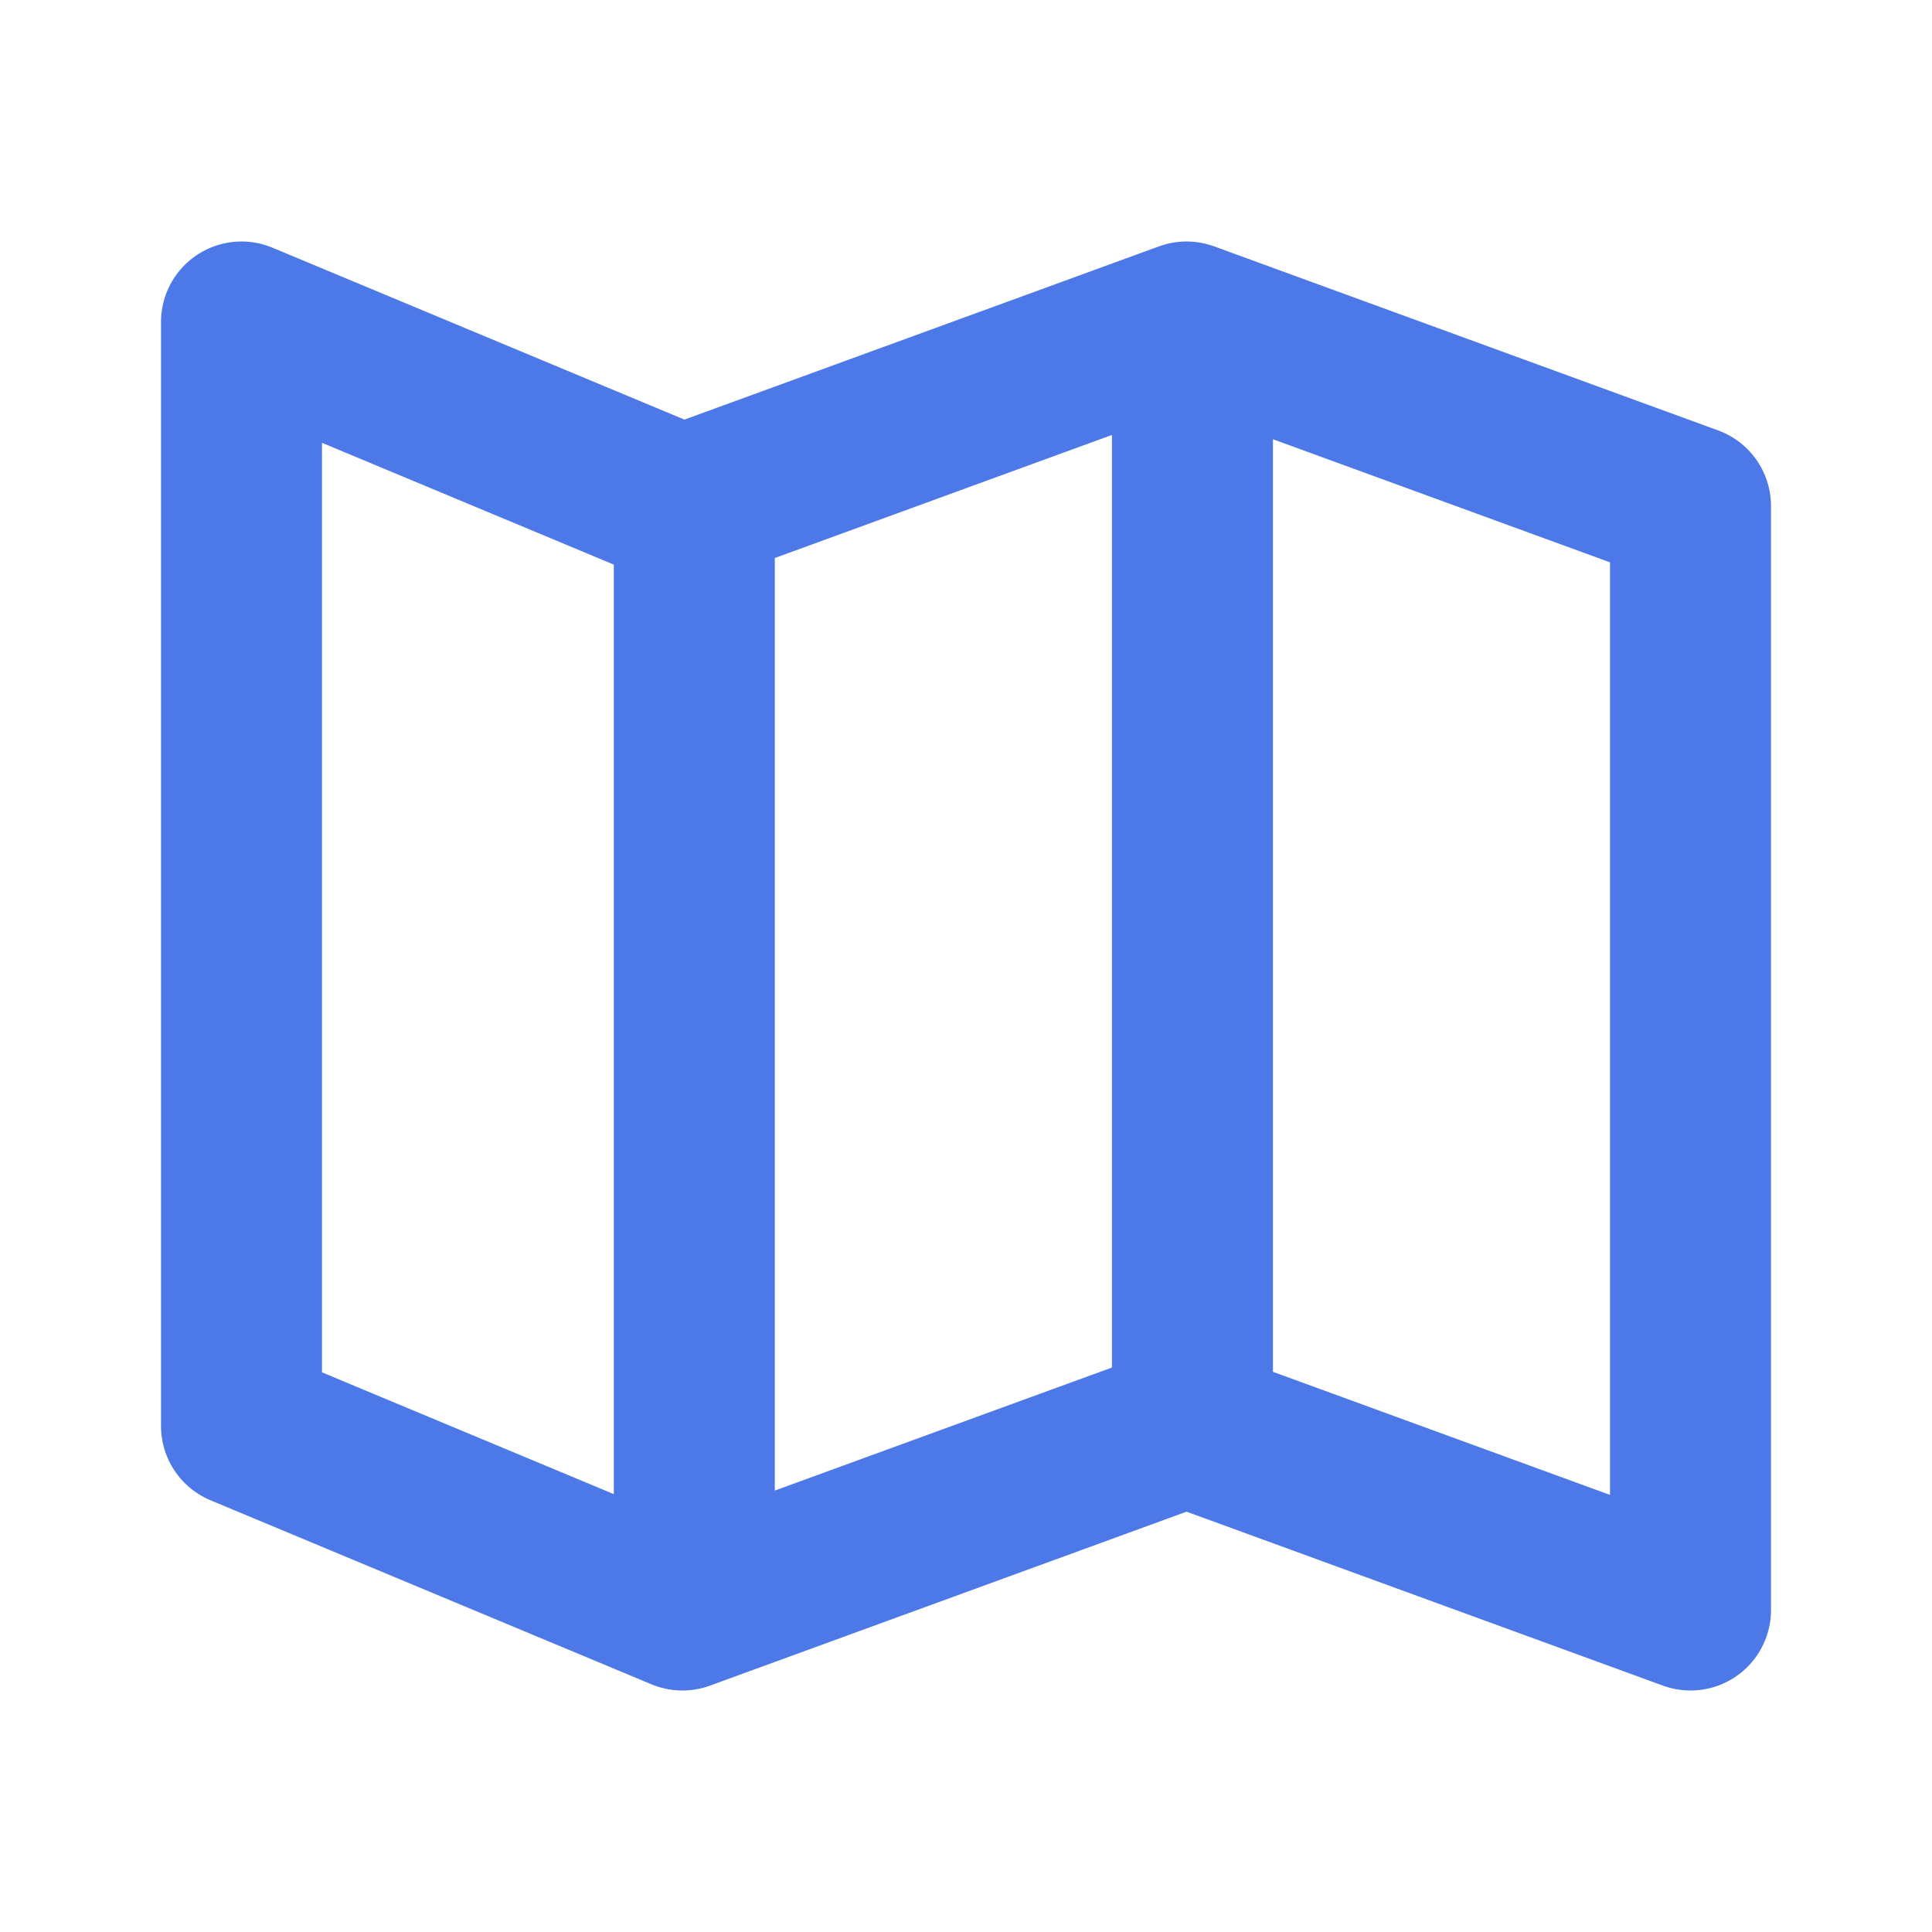
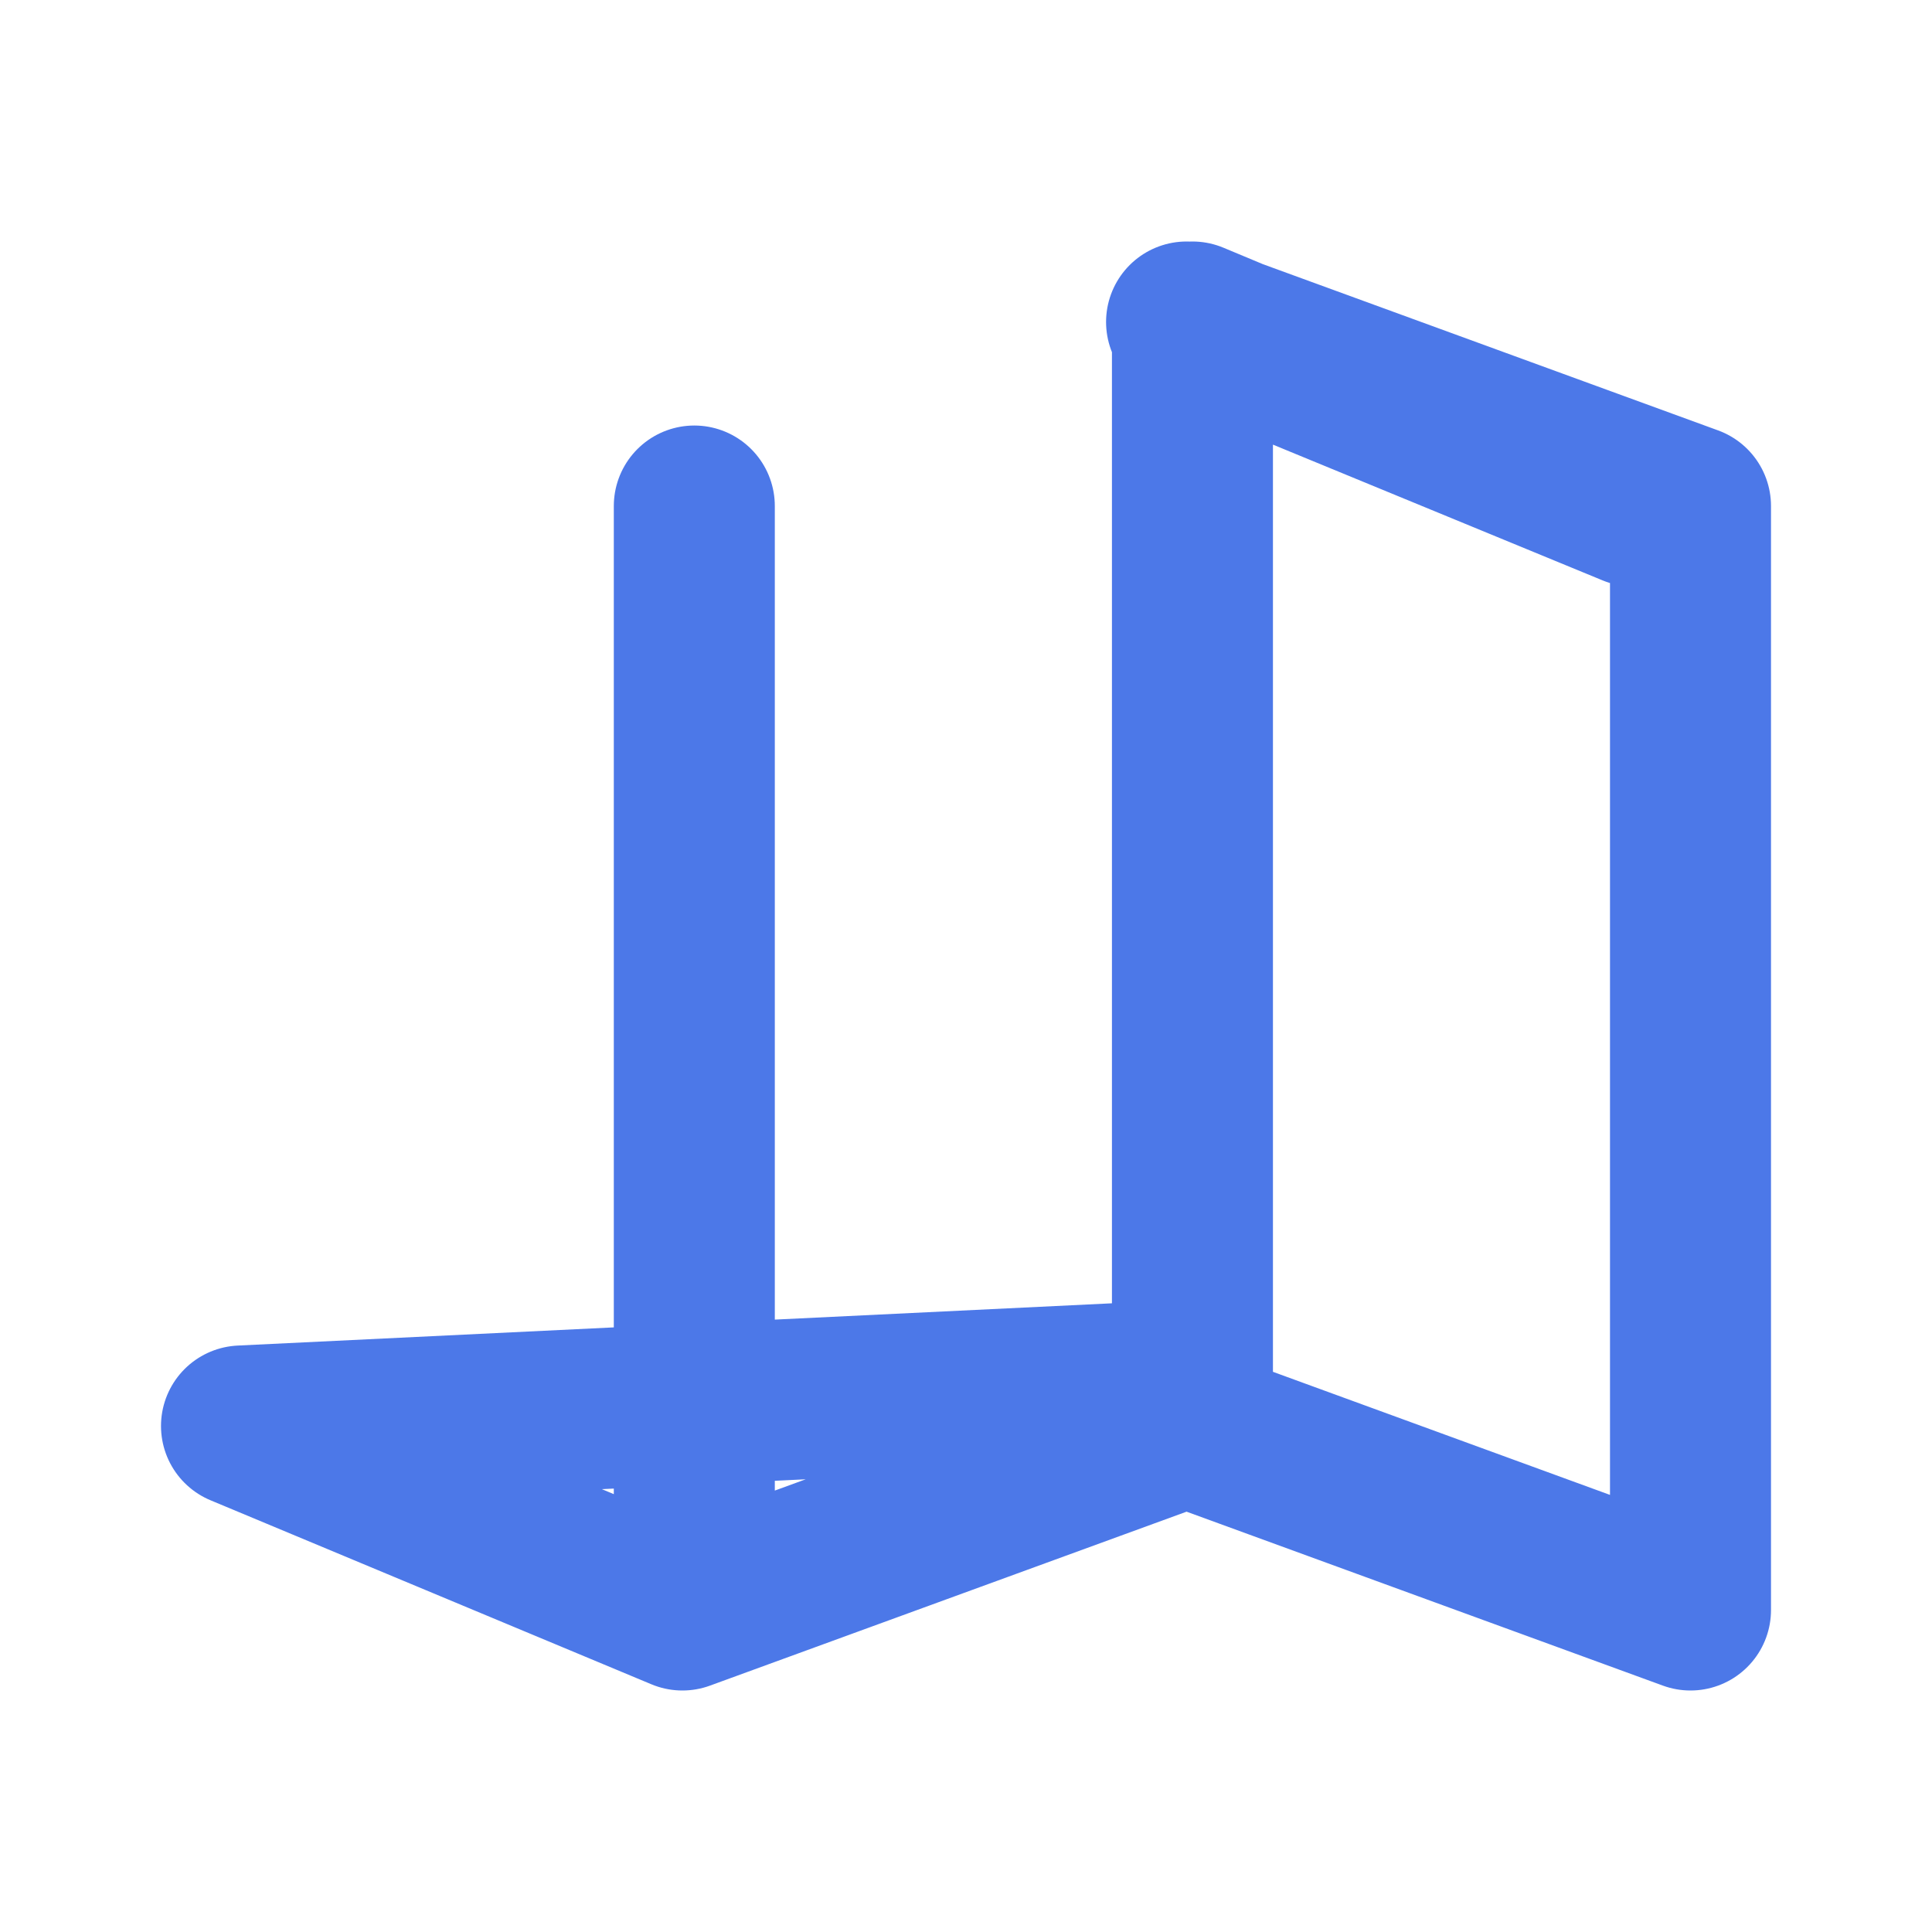
<svg xmlns="http://www.w3.org/2000/svg" width="24" height="24" fill="none">
-   <path stroke="#4C78E8" stroke-linecap="round" stroke-linejoin="round" stroke-width="2" d="M8.625 19.333V6.286m6.188 10.857V4.027M3 17.714V4l5.478 2.286L14.74 4 21 6.286V20l-6.26-2.286L8.477 20 3 17.714Z" />
+   <path stroke="#4C78E8" stroke-linecap="round" stroke-linejoin="round" stroke-width="2" d="M8.625 19.333V6.286m6.188 10.857V4.027V4l5.478 2.286L14.74 4 21 6.286V20l-6.26-2.286L8.477 20 3 17.714Z" />
</svg>